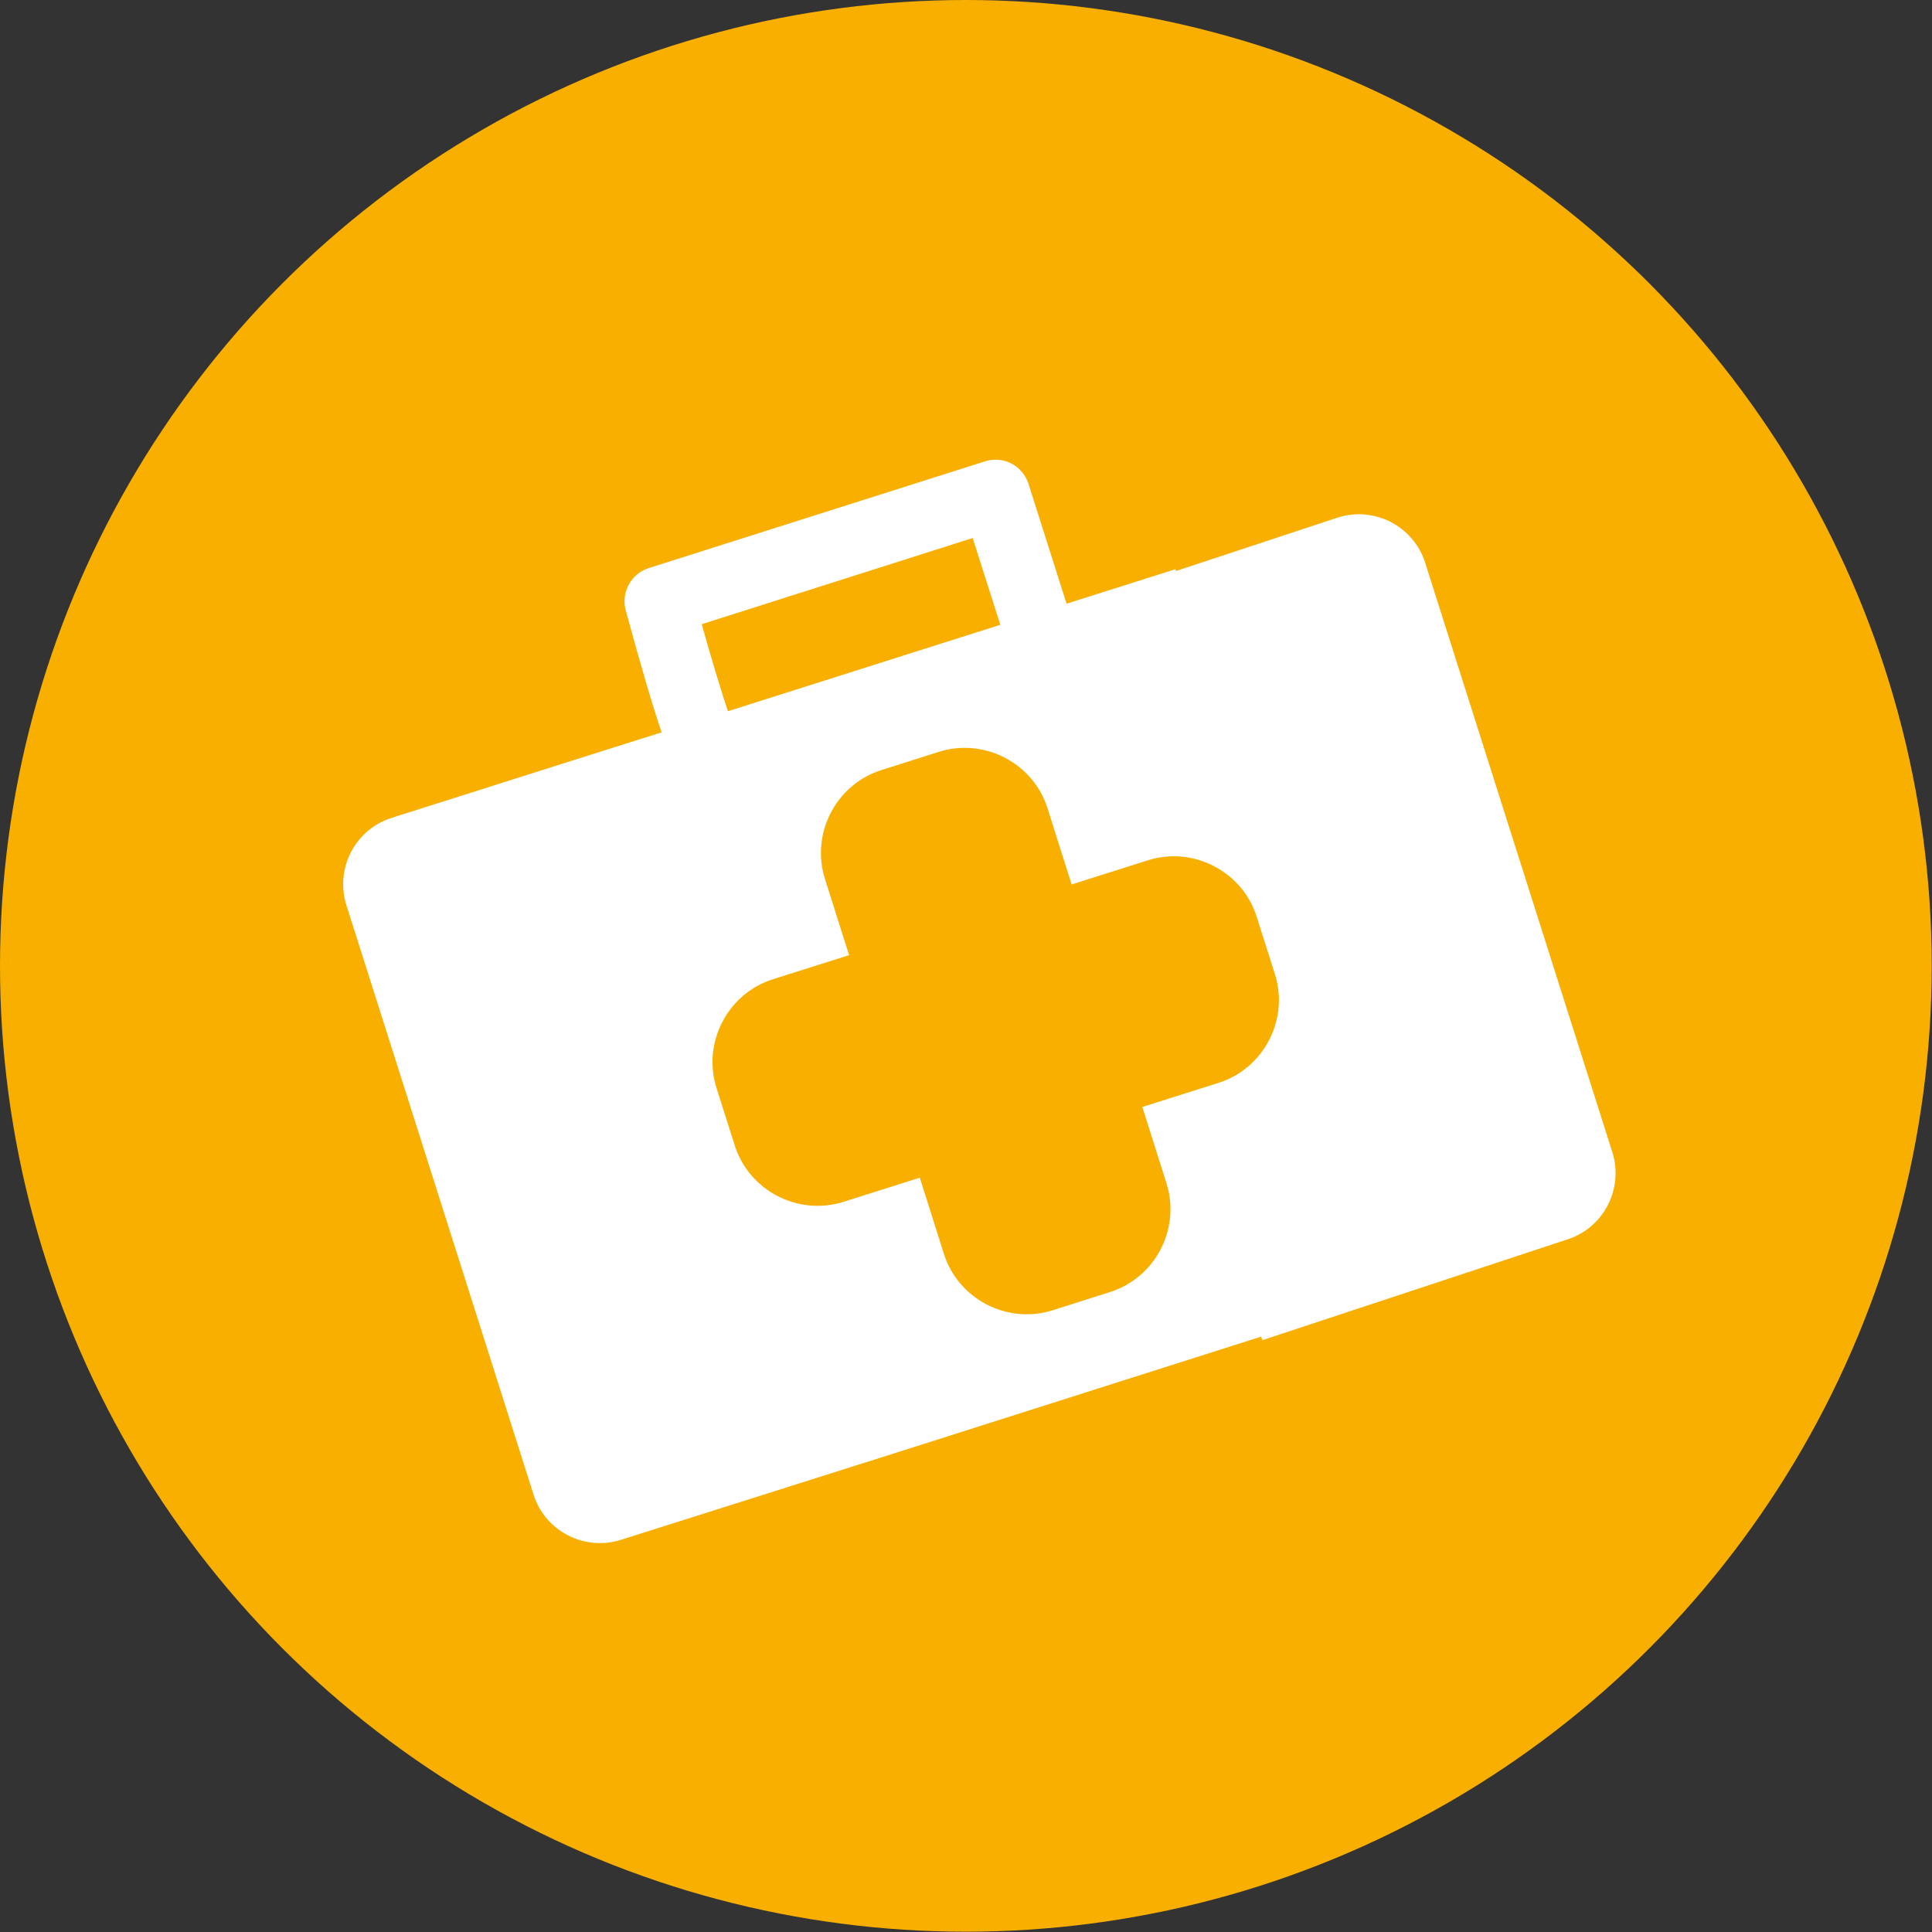
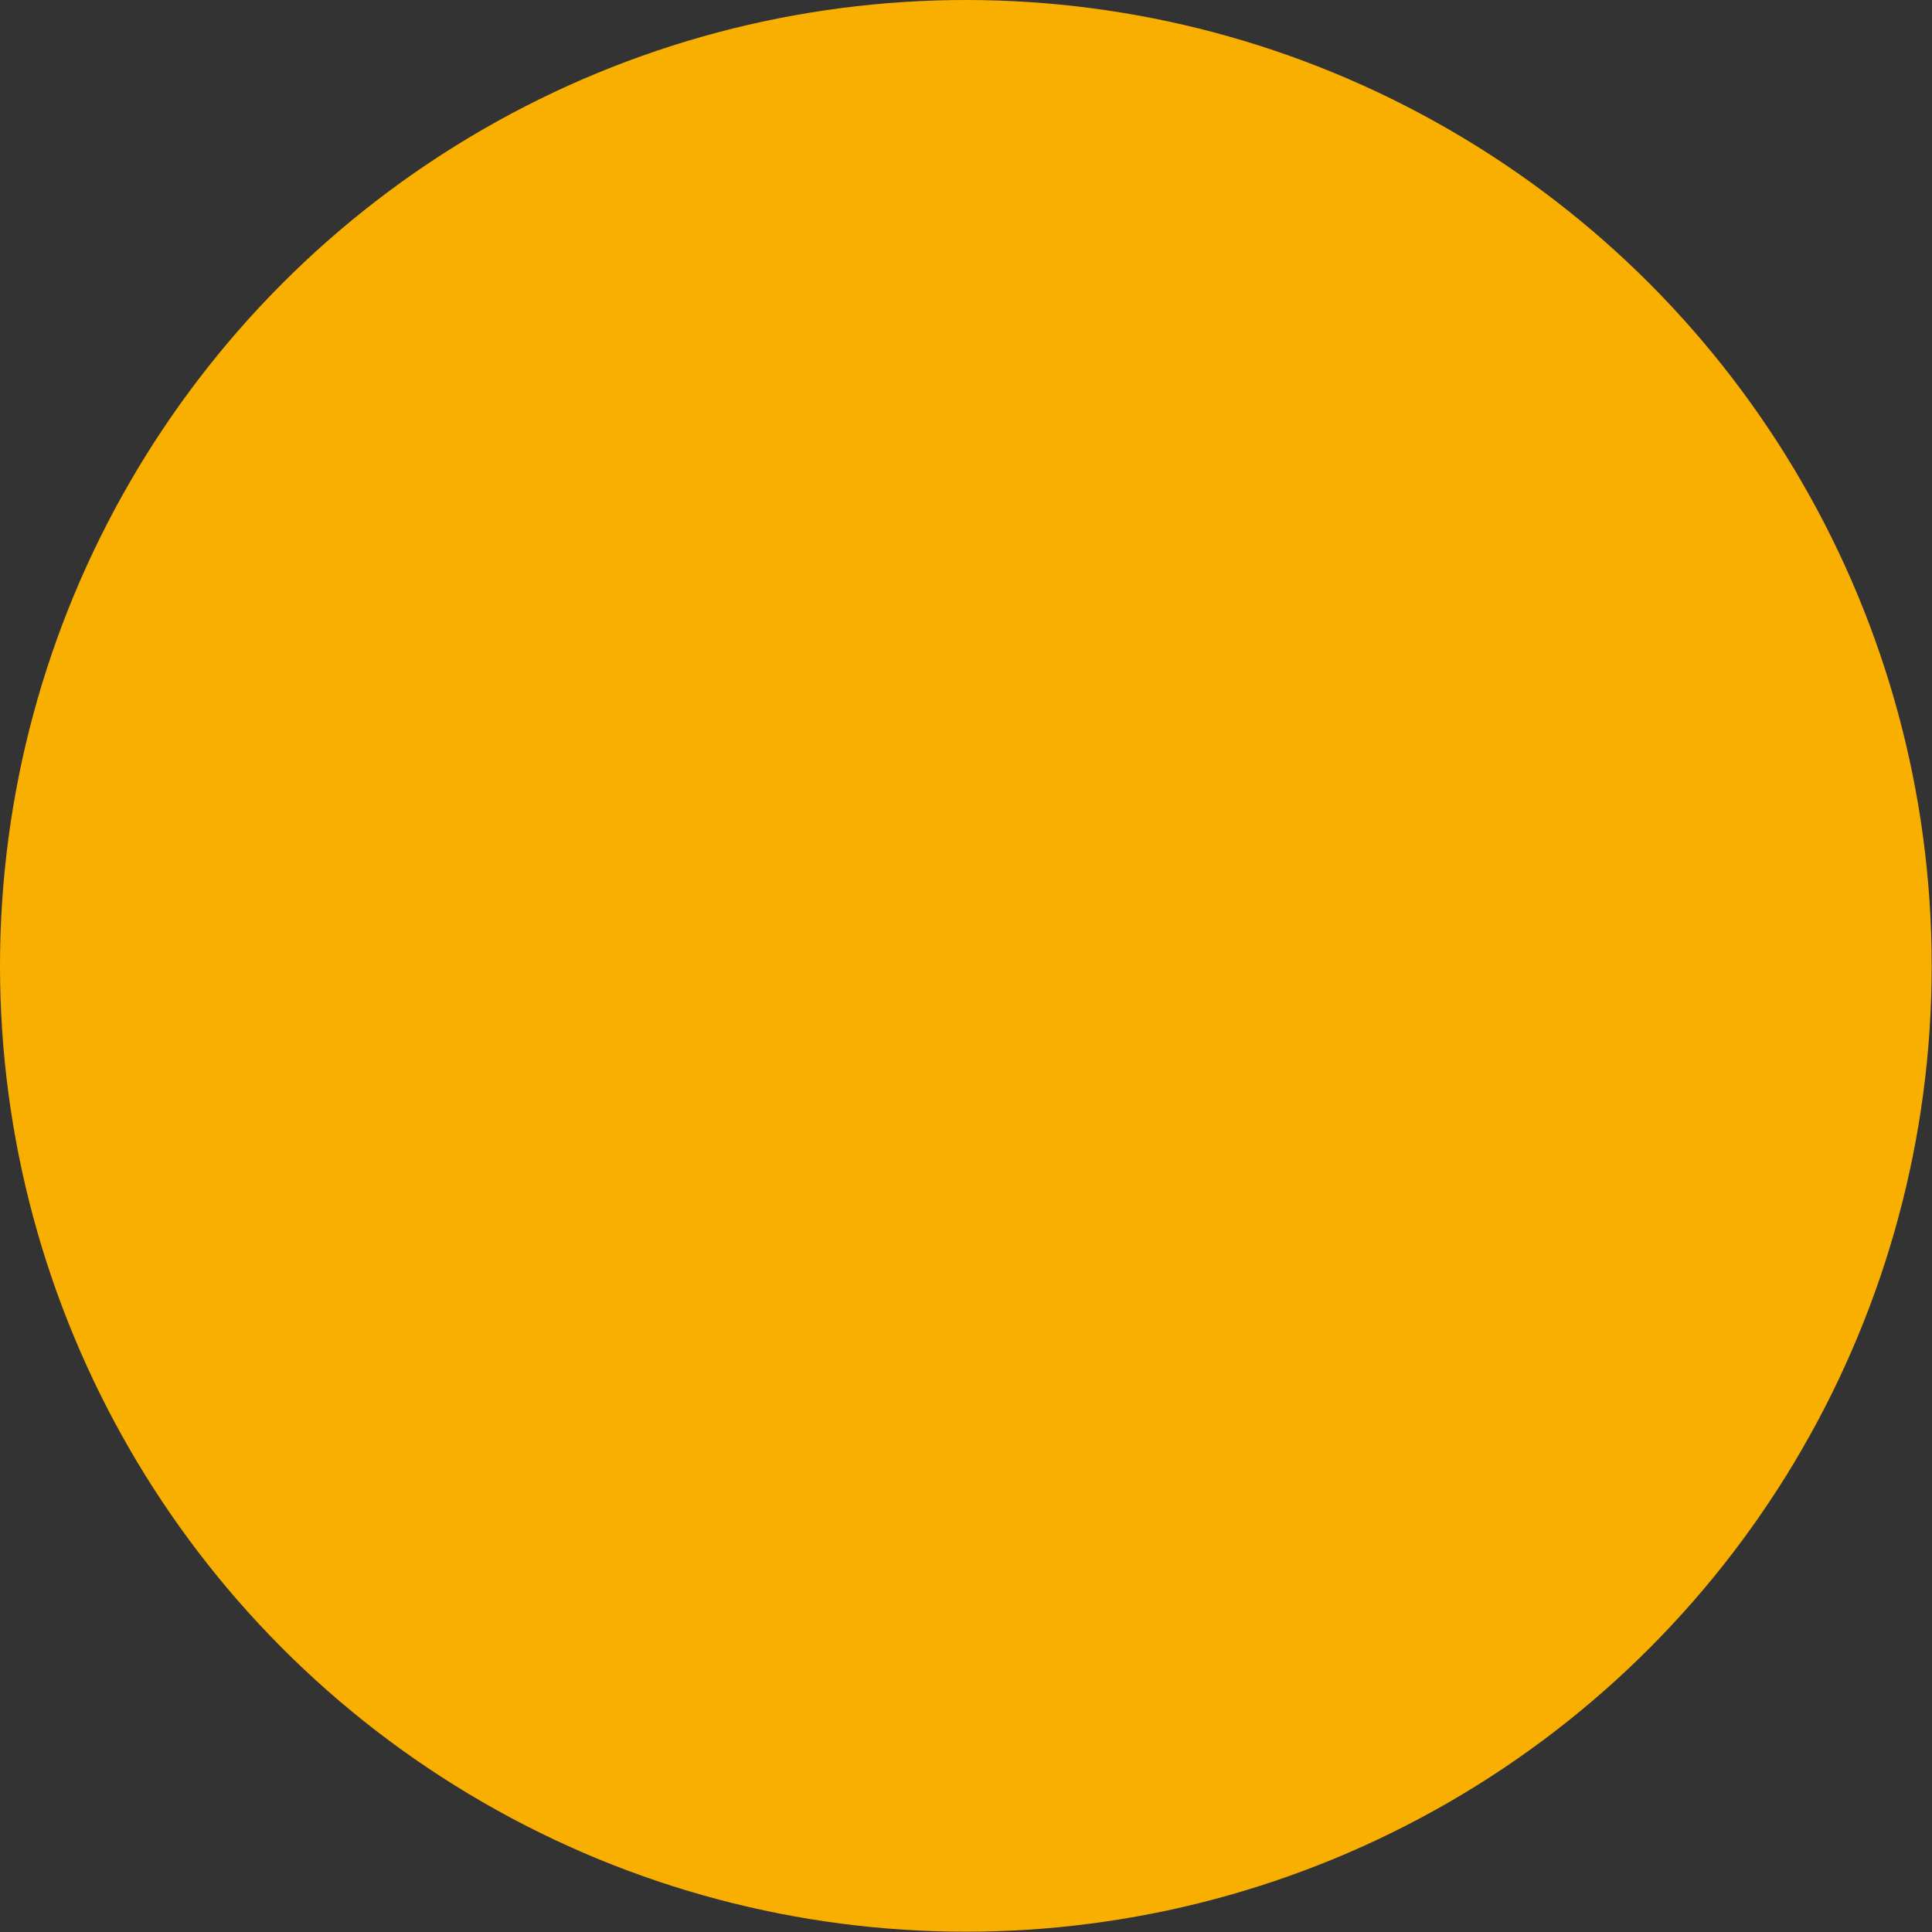
<svg xmlns="http://www.w3.org/2000/svg" id="Calque_2" data-name="Calque 2" viewBox="0 0 65.03 65.03">
  <rect x="0" y="0" width="65.03" height="65.03" fill="#333333" stroke="none" />
  <defs>
    <style>
      .cls-1 {
        fill: #f8af00;
      }

      .cls-2 {
        fill: #fff;
      }
    </style>
  </defs>
  <g id="Calque_1-2" data-name="Calque 1">
    <g>
      <circle class="cls-1" cx="32.51" cy="32.51" r="32.51" />
-       <path class="cls-2" d="M39.58,19.22l-.02-.06-3.66,1.16-1.28-4.03c-.2-.62-.85-.96-1.47-.76l-11.31,3.59c-.6.19-.94.82-.78,1.42.56,2.06.94,3.32,1.21,4.11l-3.67,1.16h0s-5.42,1.72-5.42,1.72c-1.23.39-1.91,1.71-1.52,2.94l6.3,19.84c.39,1.23,1.71,1.91,2.94,1.52l9.32-2.95h0s12.23-3.89,12.23-3.89l.04.12,10.26-3.39c1.23-.39,1.91-1.71,1.52-2.94l-6.3-19.84c-.39-1.23-1.71-1.91-2.94-1.52l-5.45,1.8ZM35.26,27.21l.81,2.56,2.56-.81c1.53-.49,3.19.37,3.67,1.9l.61,1.92c.49,1.53-.37,3.19-1.9,3.67l-2.56.81.81,2.56c.49,1.53-.37,3.19-1.9,3.67l-1.92.61c-1.53.49-3.19-.37-3.67-1.9l-.81-2.56-2.56.81c-1.53.49-3.19-.37-3.67-1.9l-.61-1.92c-.49-1.53.37-3.19,1.9-3.67l2.56-.81-.81-2.56c-.49-1.53.37-3.19,1.9-3.67l1.92-.61c1.53-.49,3.19.37,3.67,1.9ZM24.5,23.94c-.23-.7-.57-1.81-.88-2.93l9.12-2.9.93,2.92-9.17,2.91Z" />
    </g>
  </g>
</svg>